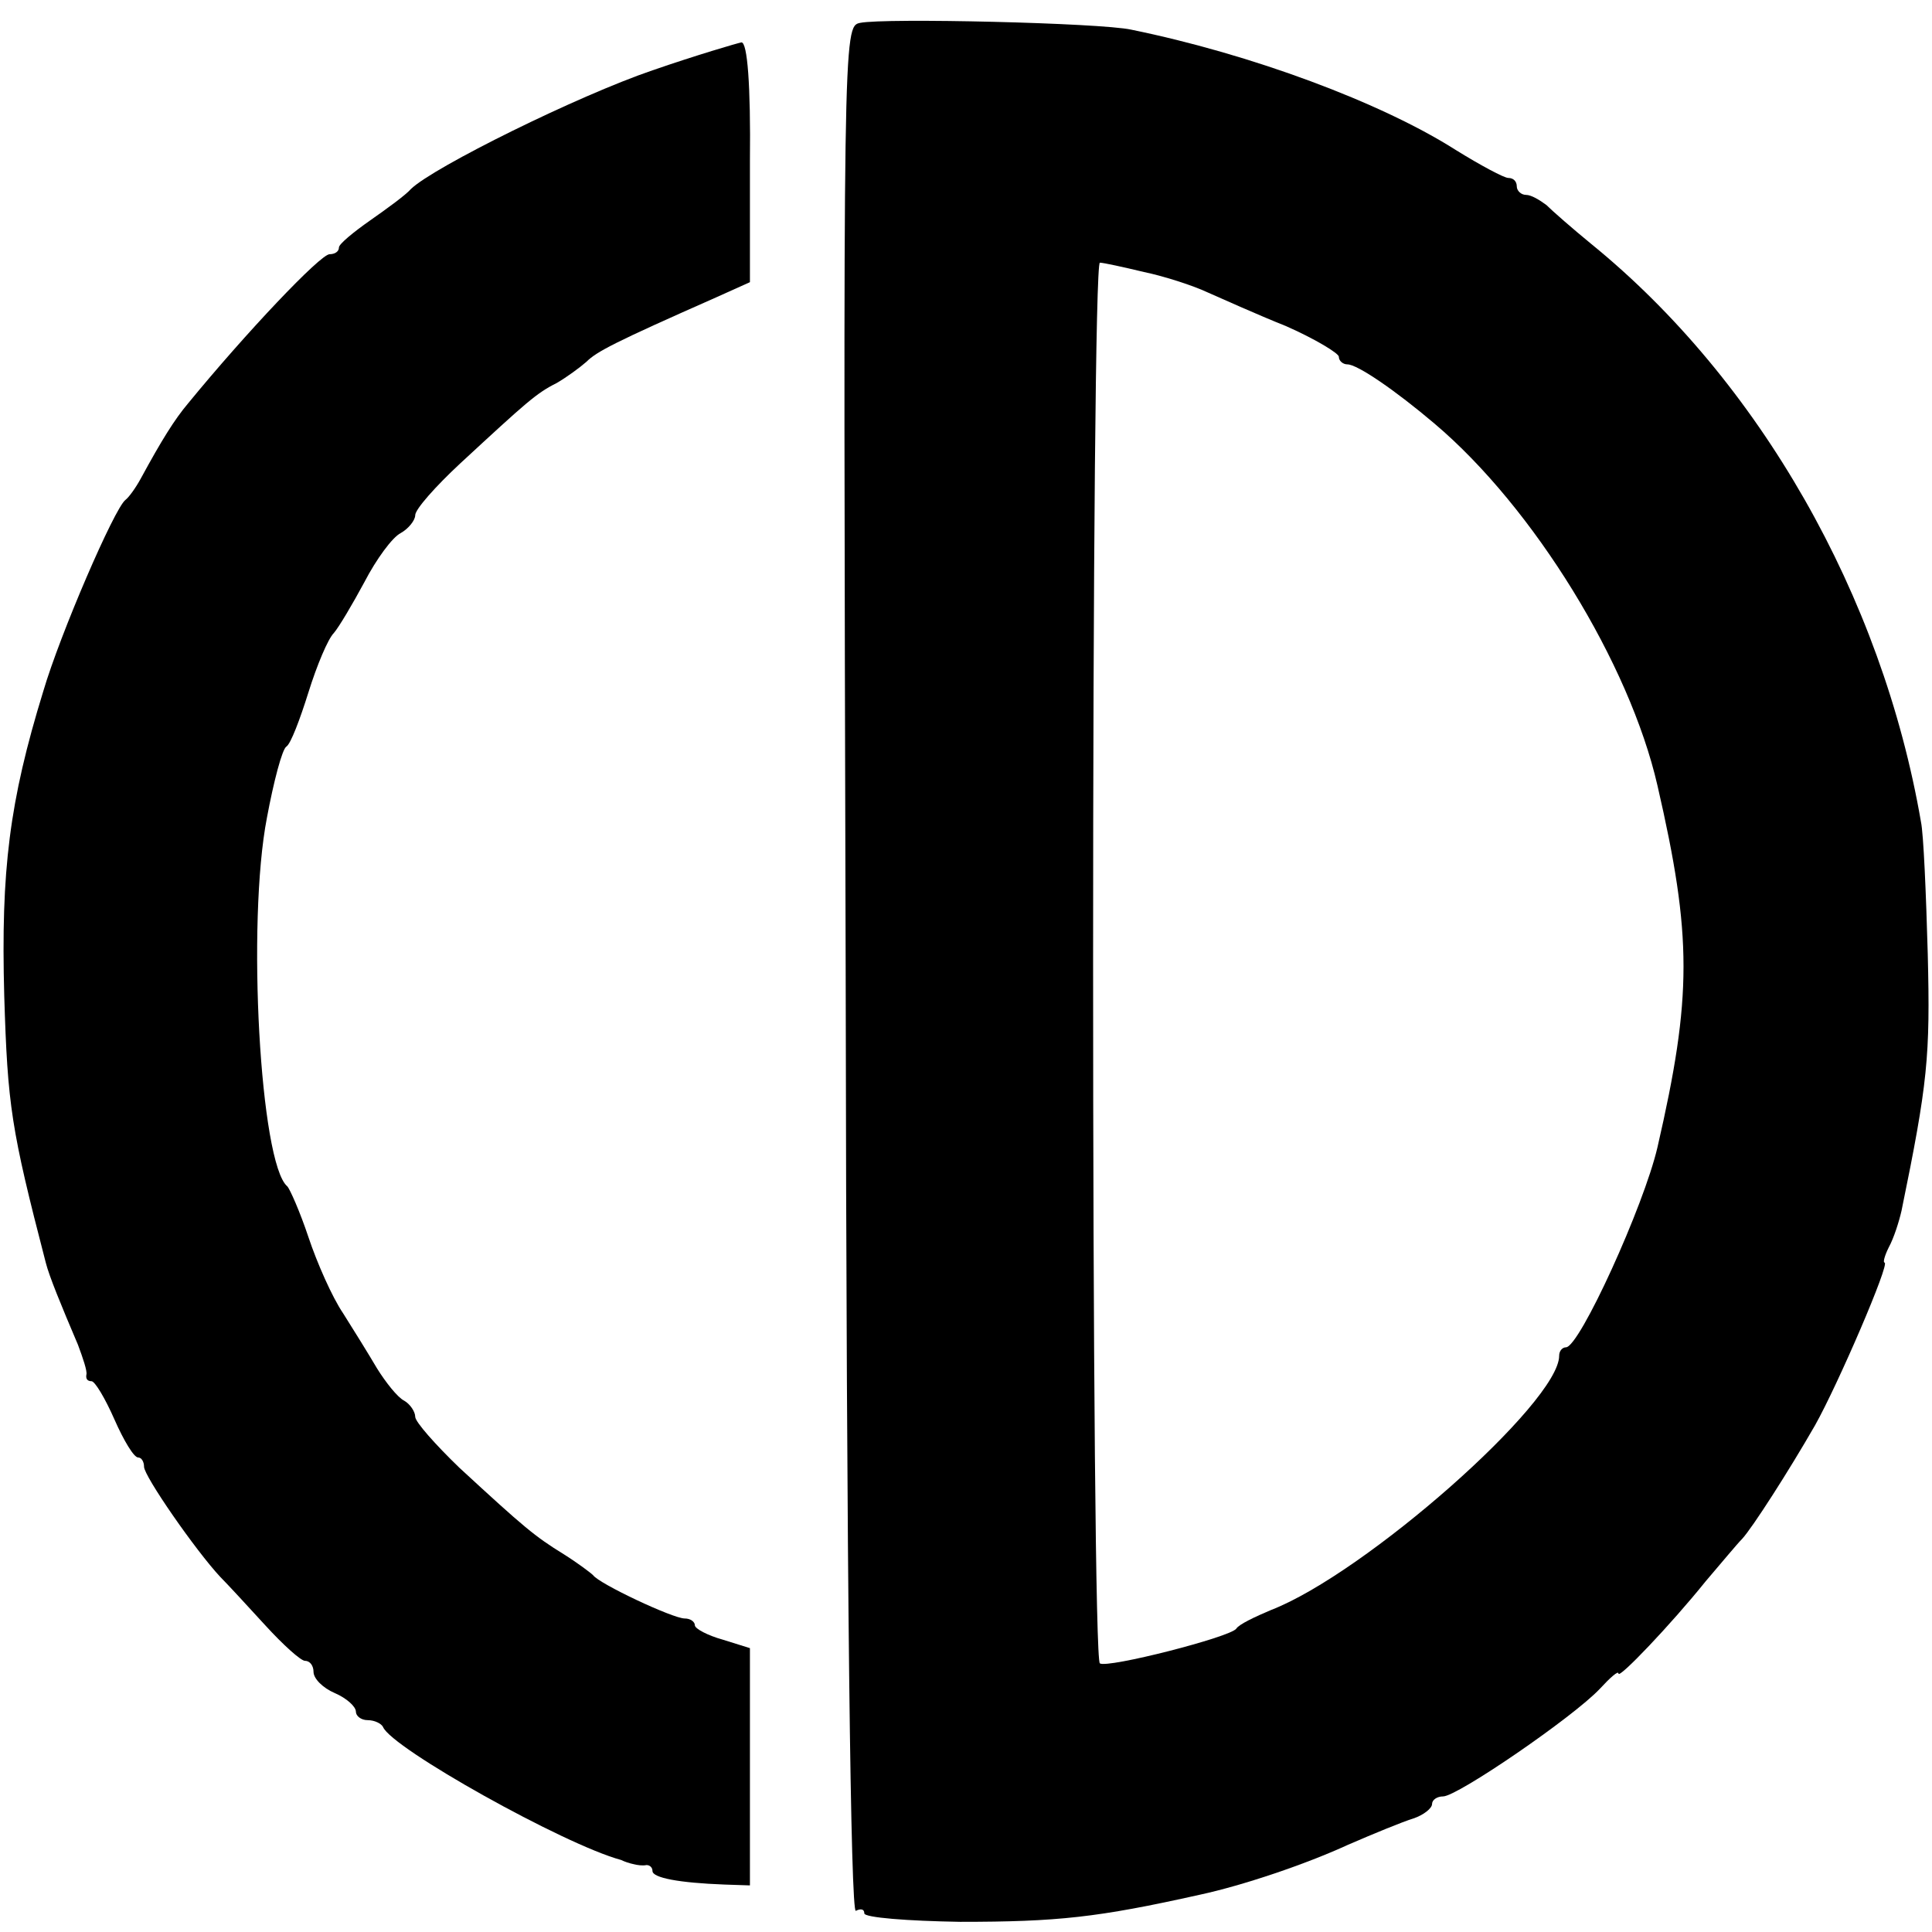
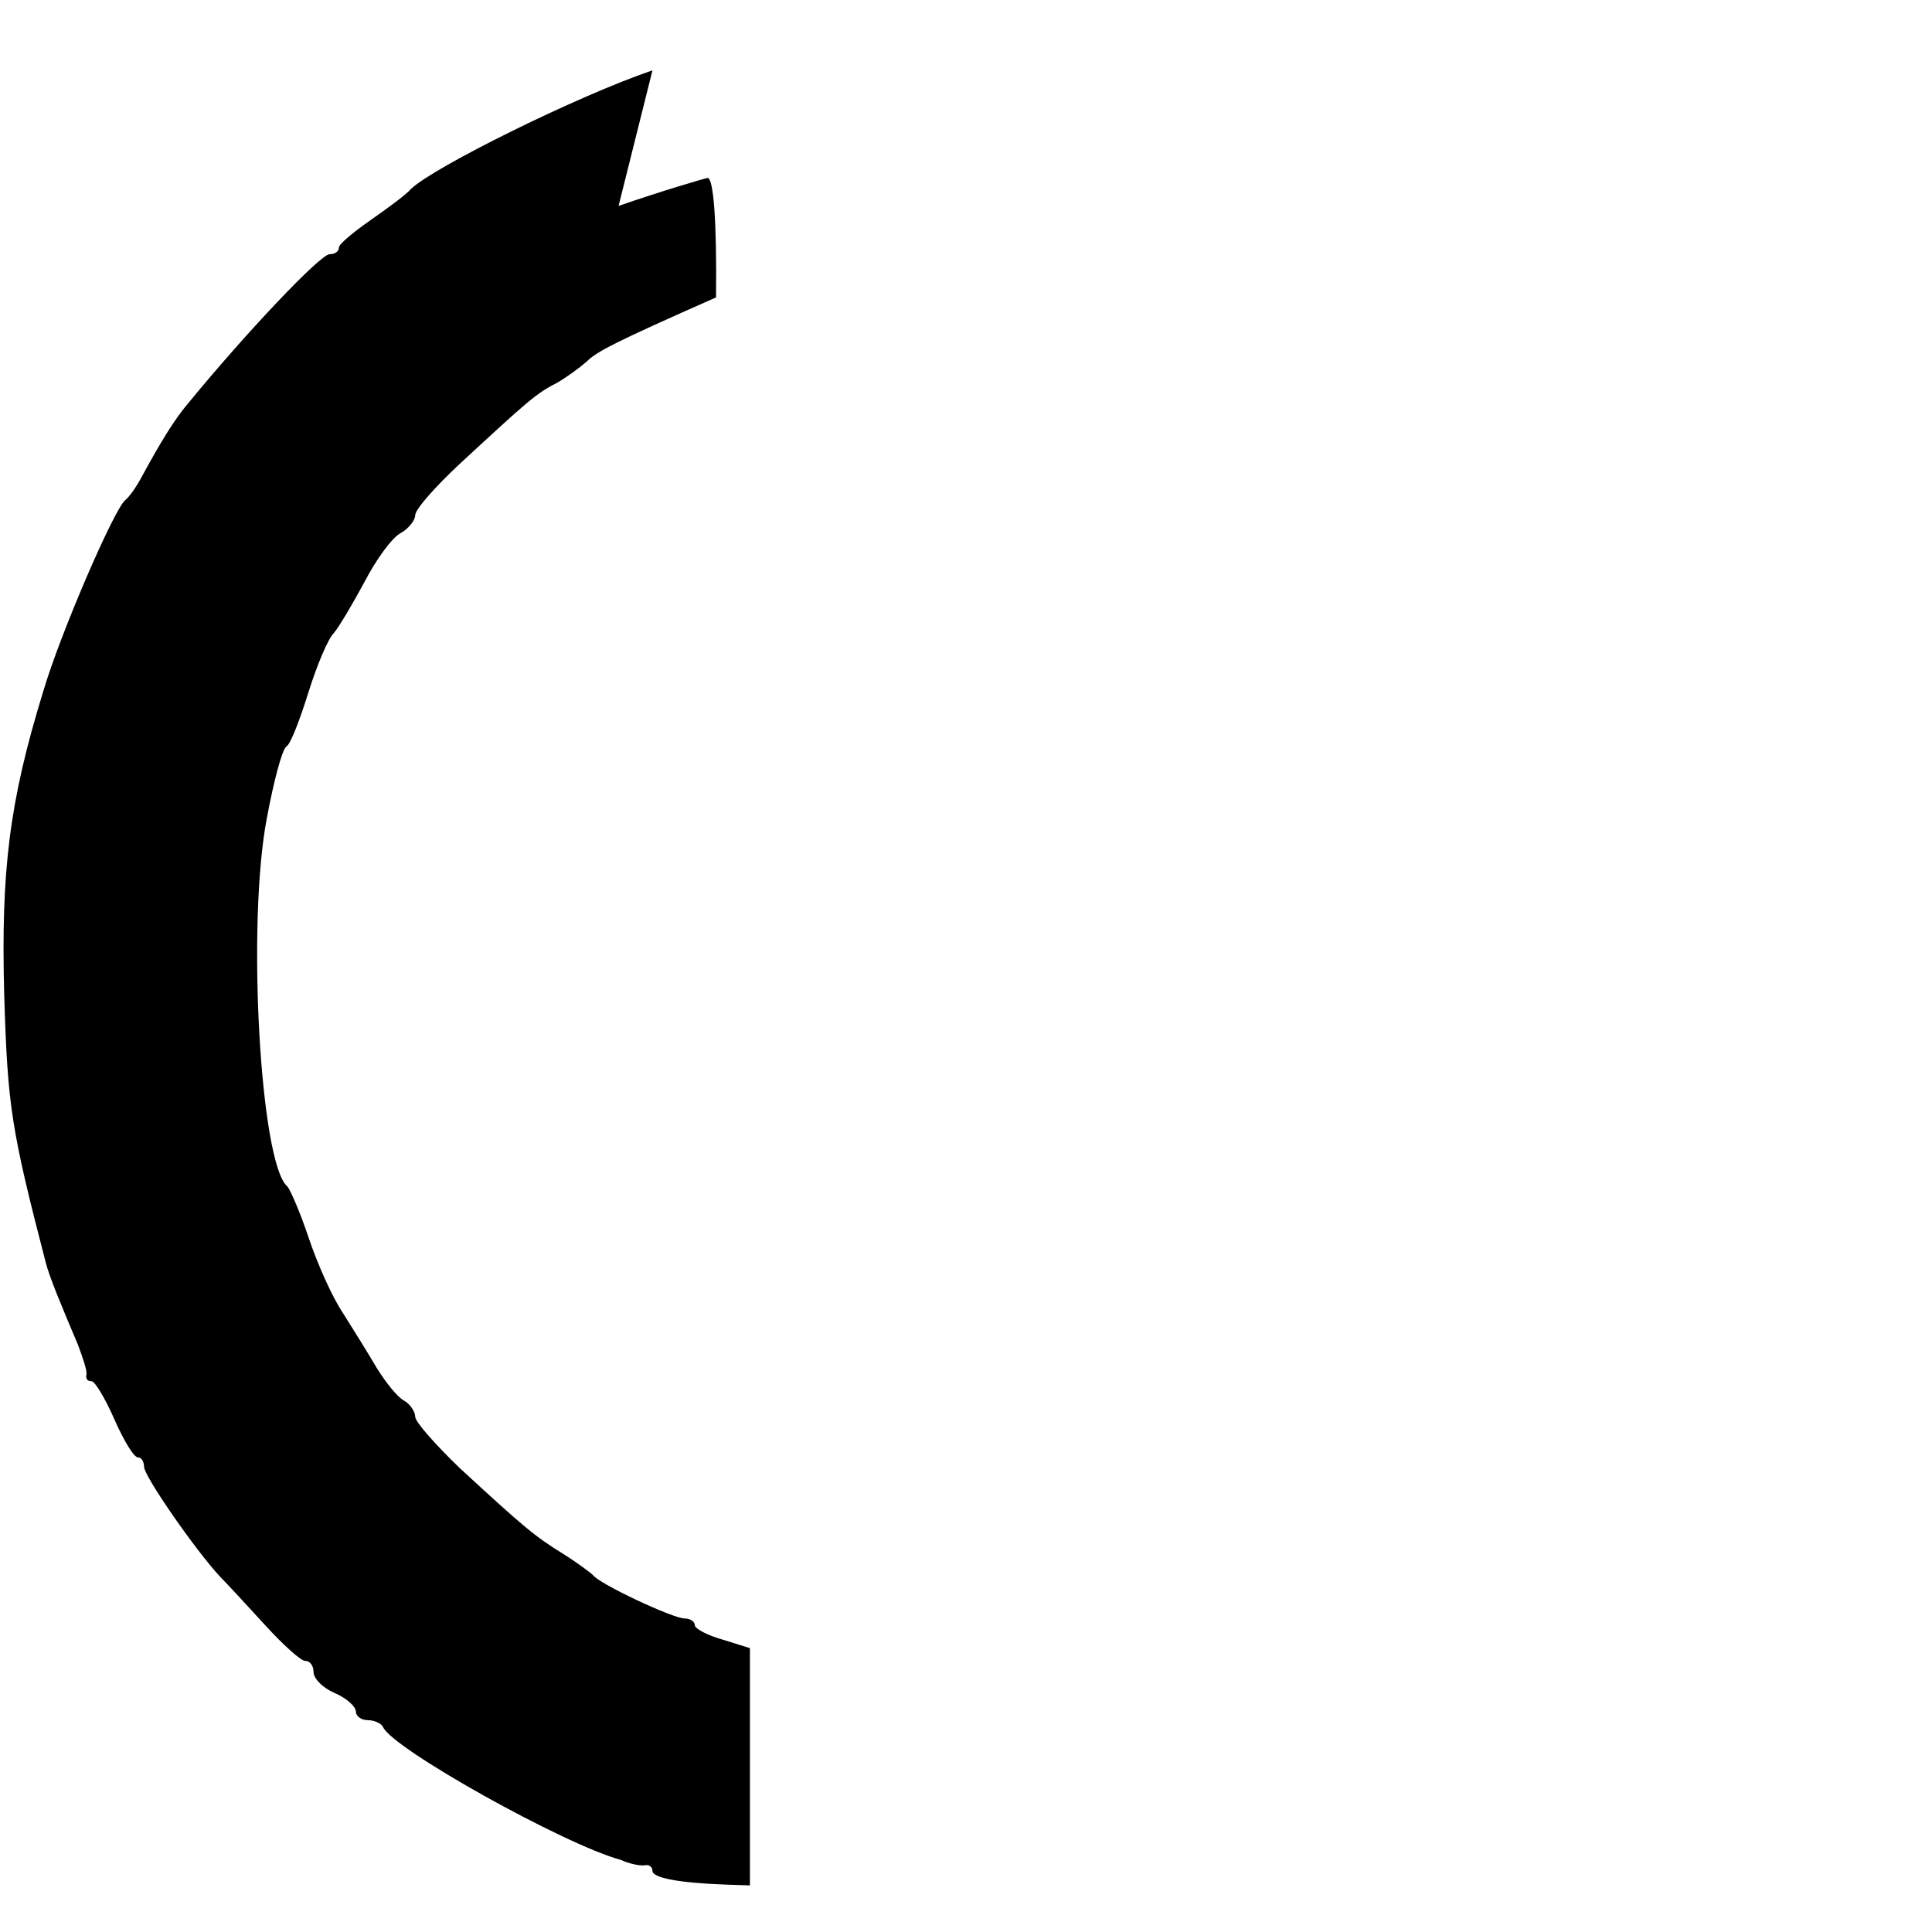
<svg xmlns="http://www.w3.org/2000/svg" version="1.0" width="228pt" height="228pt" viewBox="0 0 228 228" preserveAspectRatio="xMidYMid meet">
  <g transform="translate(0,228) scale(0.1,-0.1)" fill="#000000" stroke="none">
-     <path d="M1015 2253 c-20 -4 -20 -11 -17 -1119 1 -734 6 -1113 12 -1109 6 3 10 2 10 -3 0 -5 51 -9 113 -10 115 0 162 5 283 32 51 11 125 36 175 59 30 13 64 27 77 31 12 4 22 12 22 17 0 5 6 9 13 9 17 0 154 94 185 127 12 13 22 22 22 18 0 -7 62 58 103 109 18 21 37 44 43 50 12 13 55 80 86 134 27 48 89 192 82 192 -2 0 0 8 5 18 6 11 12 30 15 43 31 151 34 182 31 303 -2 72 -5 142 -8 156 -46 267 -191 521 -389 682 -22 18 -46 39 -53 46 -8 6 -18 12 -24 12 -6 0 -11 5 -11 10 0 6 -4 10 -10 10 -5 0 -33 15 -62 33 -88 56 -241 113 -383 142 -36 8 -291 14 -320 8z m335 -294 c24 -5 58 -16 75 -24 16 -7 58 -26 93 -40 34 -15 62 -32 62 -36 0 -5 5 -9 10 -9 12 0 57 -31 103 -70 117 -99 230 -283 263 -427 41 -178 41 -249 0 -427 -16 -69 -92 -236 -108 -236 -4 0 -8 -4 -8 -10 0 -55 -229 -257 -340 -300 -19 -8 -38 -17 -41 -22 -7 -10 -152 -47 -161 -41 -5 2 -8 375 -8 829 0 453 3 824 8 824 4 0 27 -5 52 -11z" />
-     <path d="M770 2197 c-88 -30 -258 -114 -285 -140 -6 -7 -28 -23 -48 -37 -20 -14 -37 -28 -37 -32 0 -5 -5 -8 -11 -8 -11 0 -99 -93 -167 -176 -16 -19 -31 -43 -56 -89 -6 -11 -14 -22 -18 -25 -13 -10 -77 -158 -97 -226 -40 -130 -50 -211 -46 -359 4 -130 8 -157 49 -315 4 -16 18 -50 38 -97 6 -16 11 -31 10 -35 -1 -5 1 -8 6 -8 4 0 16 -20 27 -45 11 -25 23 -45 28 -45 4 0 7 -5 7 -11 0 -11 61 -99 90 -130 8 -8 32 -34 53 -57 21 -23 42 -42 47 -42 6 0 10 -6 10 -13 0 -8 11 -19 25 -25 14 -6 25 -16 25 -22 0 -5 6 -10 14 -10 8 0 16 -4 18 -8 10 -25 214 -139 281 -157 4 -2 10 -4 15 -5 4 -1 10 -2 15 -1 4 0 7 -3 7 -7 0 -8 31 -14 85 -16 l30 -1 0 140 0 140 -32 10 c-18 5 -33 13 -33 17 0 4 -5 8 -12 8 -14 0 -101 41 -108 51 -3 3 -19 15 -35 25 -34 21 -46 31 -123 102 -28 27 -52 54 -52 60 0 6 -6 15 -13 19 -8 4 -22 22 -32 38 -10 17 -28 46 -40 65 -13 19 -31 60 -41 90 -10 30 -22 57 -25 60 -32 27 -48 311 -24 435 8 43 18 81 23 84 5 3 16 32 26 64 10 32 23 63 30 70 6 7 22 34 36 60 14 27 33 53 43 58 9 5 17 15 17 21 0 7 24 34 53 61 79 73 90 83 114 95 12 7 27 18 35 25 12 12 33 23 153 76 l40 18 0 142 c1 91 -3 141 -10 141 -5 -1 -53 -15 -105 -33z" />
+     <path d="M770 2197 c-88 -30 -258 -114 -285 -140 -6 -7 -28 -23 -48 -37 -20 -14 -37 -28 -37 -32 0 -5 -5 -8 -11 -8 -11 0 -99 -93 -167 -176 -16 -19 -31 -43 -56 -89 -6 -11 -14 -22 -18 -25 -13 -10 -77 -158 -97 -226 -40 -130 -50 -211 -46 -359 4 -130 8 -157 49 -315 4 -16 18 -50 38 -97 6 -16 11 -31 10 -35 -1 -5 1 -8 6 -8 4 0 16 -20 27 -45 11 -25 23 -45 28 -45 4 0 7 -5 7 -11 0 -11 61 -99 90 -130 8 -8 32 -34 53 -57 21 -23 42 -42 47 -42 6 0 10 -6 10 -13 0 -8 11 -19 25 -25 14 -6 25 -16 25 -22 0 -5 6 -10 14 -10 8 0 16 -4 18 -8 10 -25 214 -139 281 -157 4 -2 10 -4 15 -5 4 -1 10 -2 15 -1 4 0 7 -3 7 -7 0 -8 31 -14 85 -16 l30 -1 0 140 0 140 -32 10 c-18 5 -33 13 -33 17 0 4 -5 8 -12 8 -14 0 -101 41 -108 51 -3 3 -19 15 -35 25 -34 21 -46 31 -123 102 -28 27 -52 54 -52 60 0 6 -6 15 -13 19 -8 4 -22 22 -32 38 -10 17 -28 46 -40 65 -13 19 -31 60 -41 90 -10 30 -22 57 -25 60 -32 27 -48 311 -24 435 8 43 18 81 23 84 5 3 16 32 26 64 10 32 23 63 30 70 6 7 22 34 36 60 14 27 33 53 43 58 9 5 17 15 17 21 0 7 24 34 53 61 79 73 90 83 114 95 12 7 27 18 35 25 12 12 33 23 153 76 c1 91 -3 141 -10 141 -5 -1 -53 -15 -105 -33z" />
  </g>
</svg>